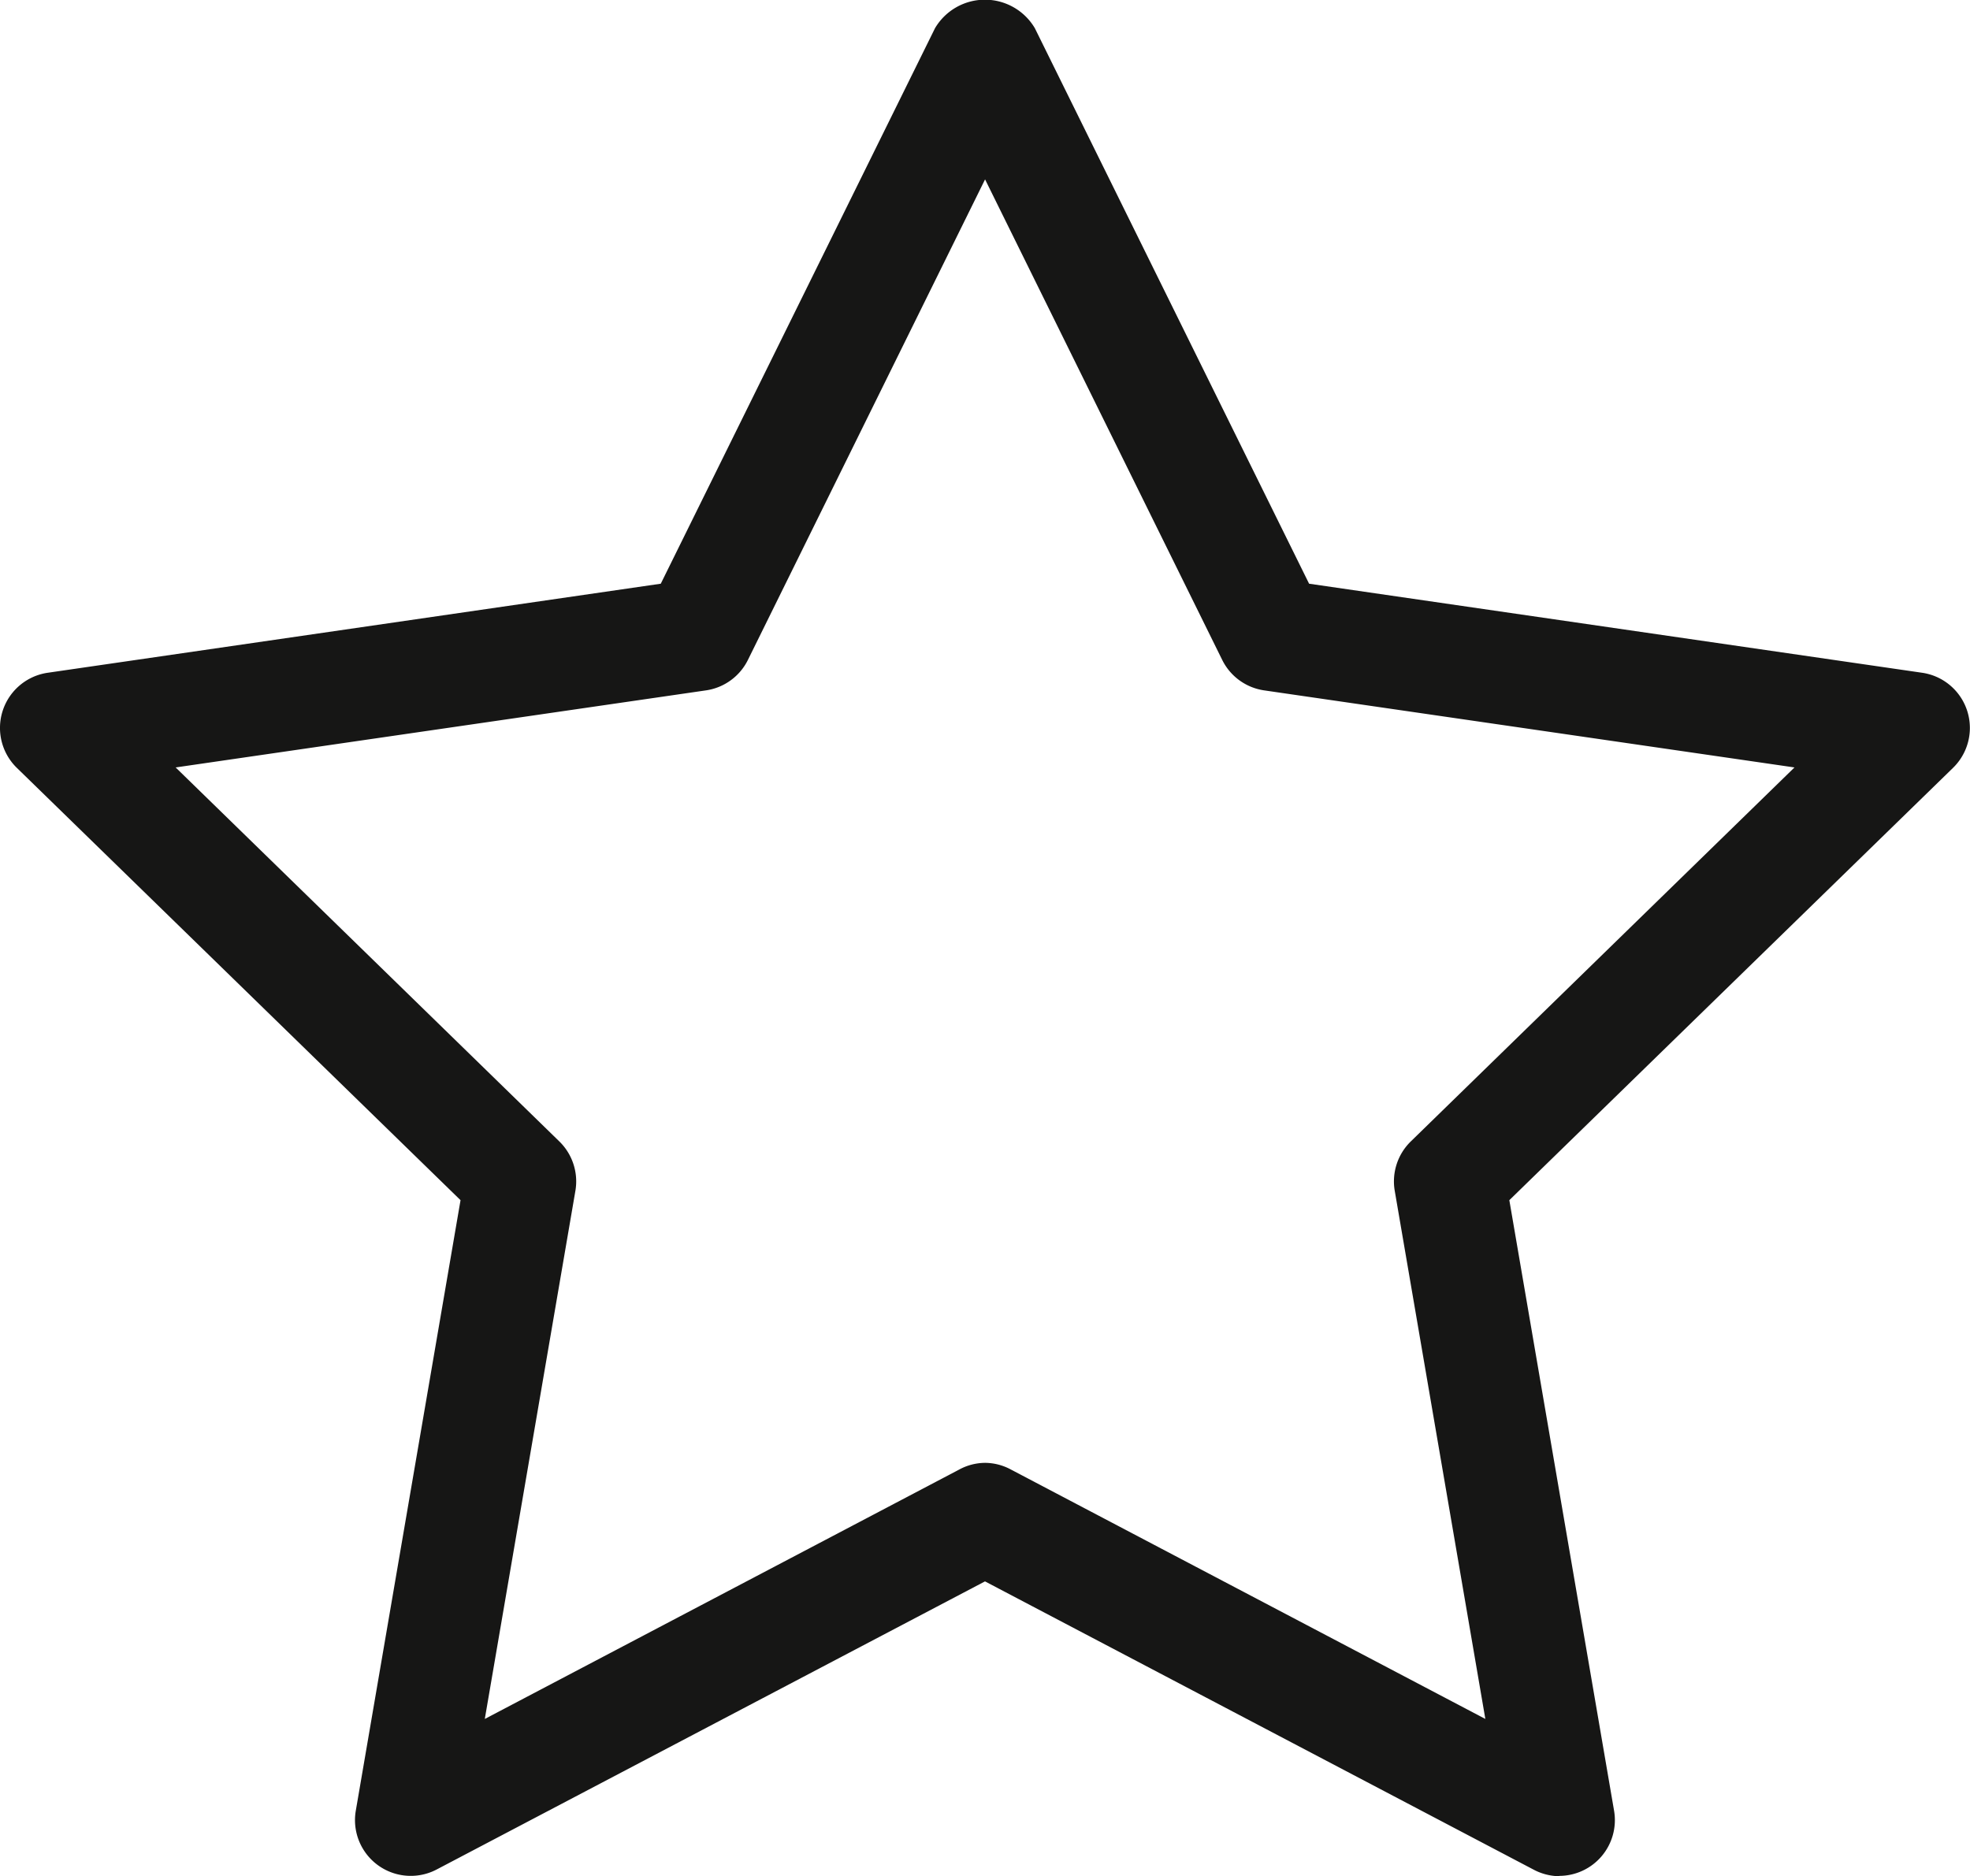
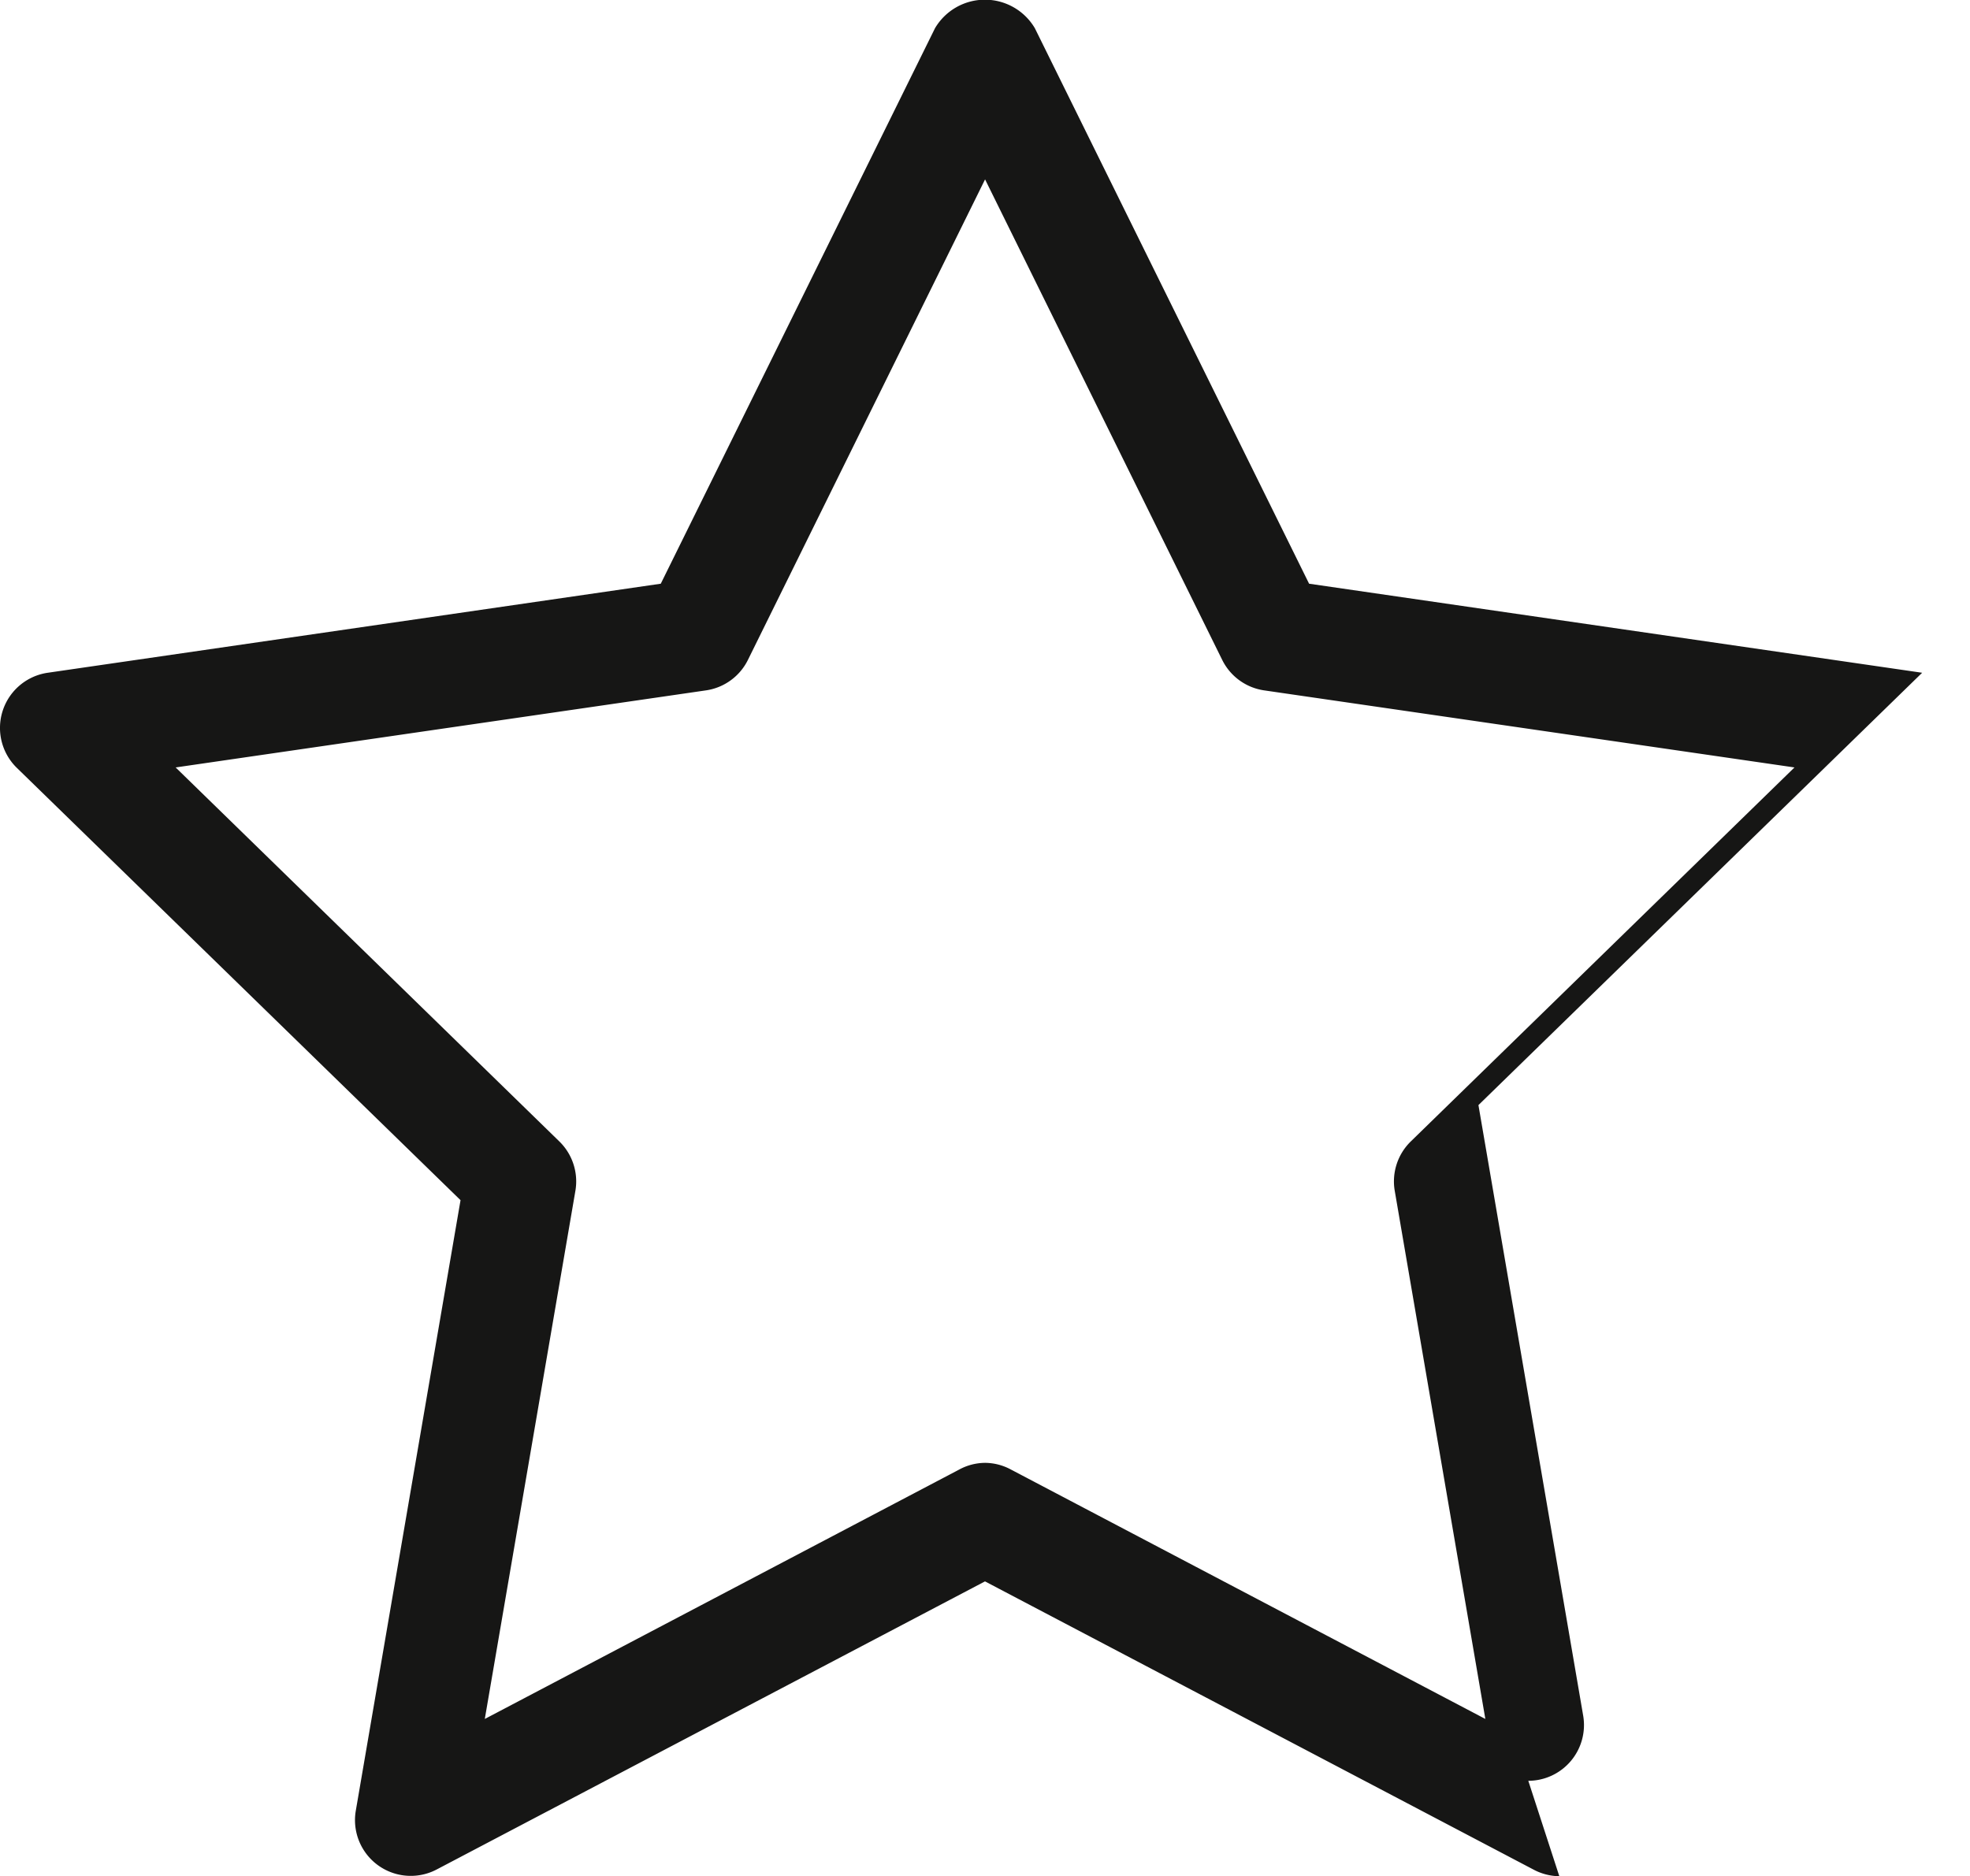
<svg xmlns="http://www.w3.org/2000/svg" width="29.396" height="28" viewBox="0 0 29.396 28">
  <g id="ulubione_icon" data-name="ulubione icon" transform="translate(-115.74 -413.131)">
-     <path id="Path_66" data-name="Path 66" d="M139.008,441.131a.838.838,0,0,1-.387-.1l-8.183-4.3-8.183,4.3a.832.832,0,0,1-1.206-.877l1.563-9.112-6.621-6.452a.832.832,0,0,1,.461-1.419l9.148-1.329,4.092-8.29a.865.865,0,0,1,1.49,0l4.092,8.29,9.148,1.329a.832.832,0,0,1,.461,1.419l-6.621,6.452,1.563,9.112a.832.832,0,0,1-.819.972Zm-8.57-6.169a.823.823,0,0,1,.387.1l7.079,3.722-1.352-7.882a.833.833,0,0,1,.239-.736l5.726-5.582-7.913-1.15a.831.831,0,0,1-.626-.454l-3.539-7.172-3.539,7.172a.831.831,0,0,1-.626.454l-7.913,1.15,5.726,5.582a.833.833,0,0,1,.239.736l-1.352,7.882,7.079-3.722A.823.823,0,0,1,130.438,434.962Z" transform="translate(0 0)" fill="#161615" />
+     <path id="Path_66" data-name="Path 66" d="M139.008,441.131a.838.838,0,0,1-.387-.1l-8.183-4.3-8.183,4.3a.832.832,0,0,1-1.206-.877l1.563-9.112-6.621-6.452a.832.832,0,0,1,.461-1.419l9.148-1.329,4.092-8.29a.865.865,0,0,1,1.49,0l4.092,8.29,9.148,1.329l-6.621,6.452,1.563,9.112a.832.832,0,0,1-.819.972Zm-8.57-6.169a.823.823,0,0,1,.387.1l7.079,3.722-1.352-7.882a.833.833,0,0,1,.239-.736l5.726-5.582-7.913-1.15a.831.831,0,0,1-.626-.454l-3.539-7.172-3.539,7.172a.831.831,0,0,1-.626.454l-7.913,1.15,5.726,5.582a.833.833,0,0,1,.239.736l-1.352,7.882,7.079-3.722A.823.823,0,0,1,130.438,434.962Z" transform="translate(0 0)" fill="#161615" />
  </g>
</svg>